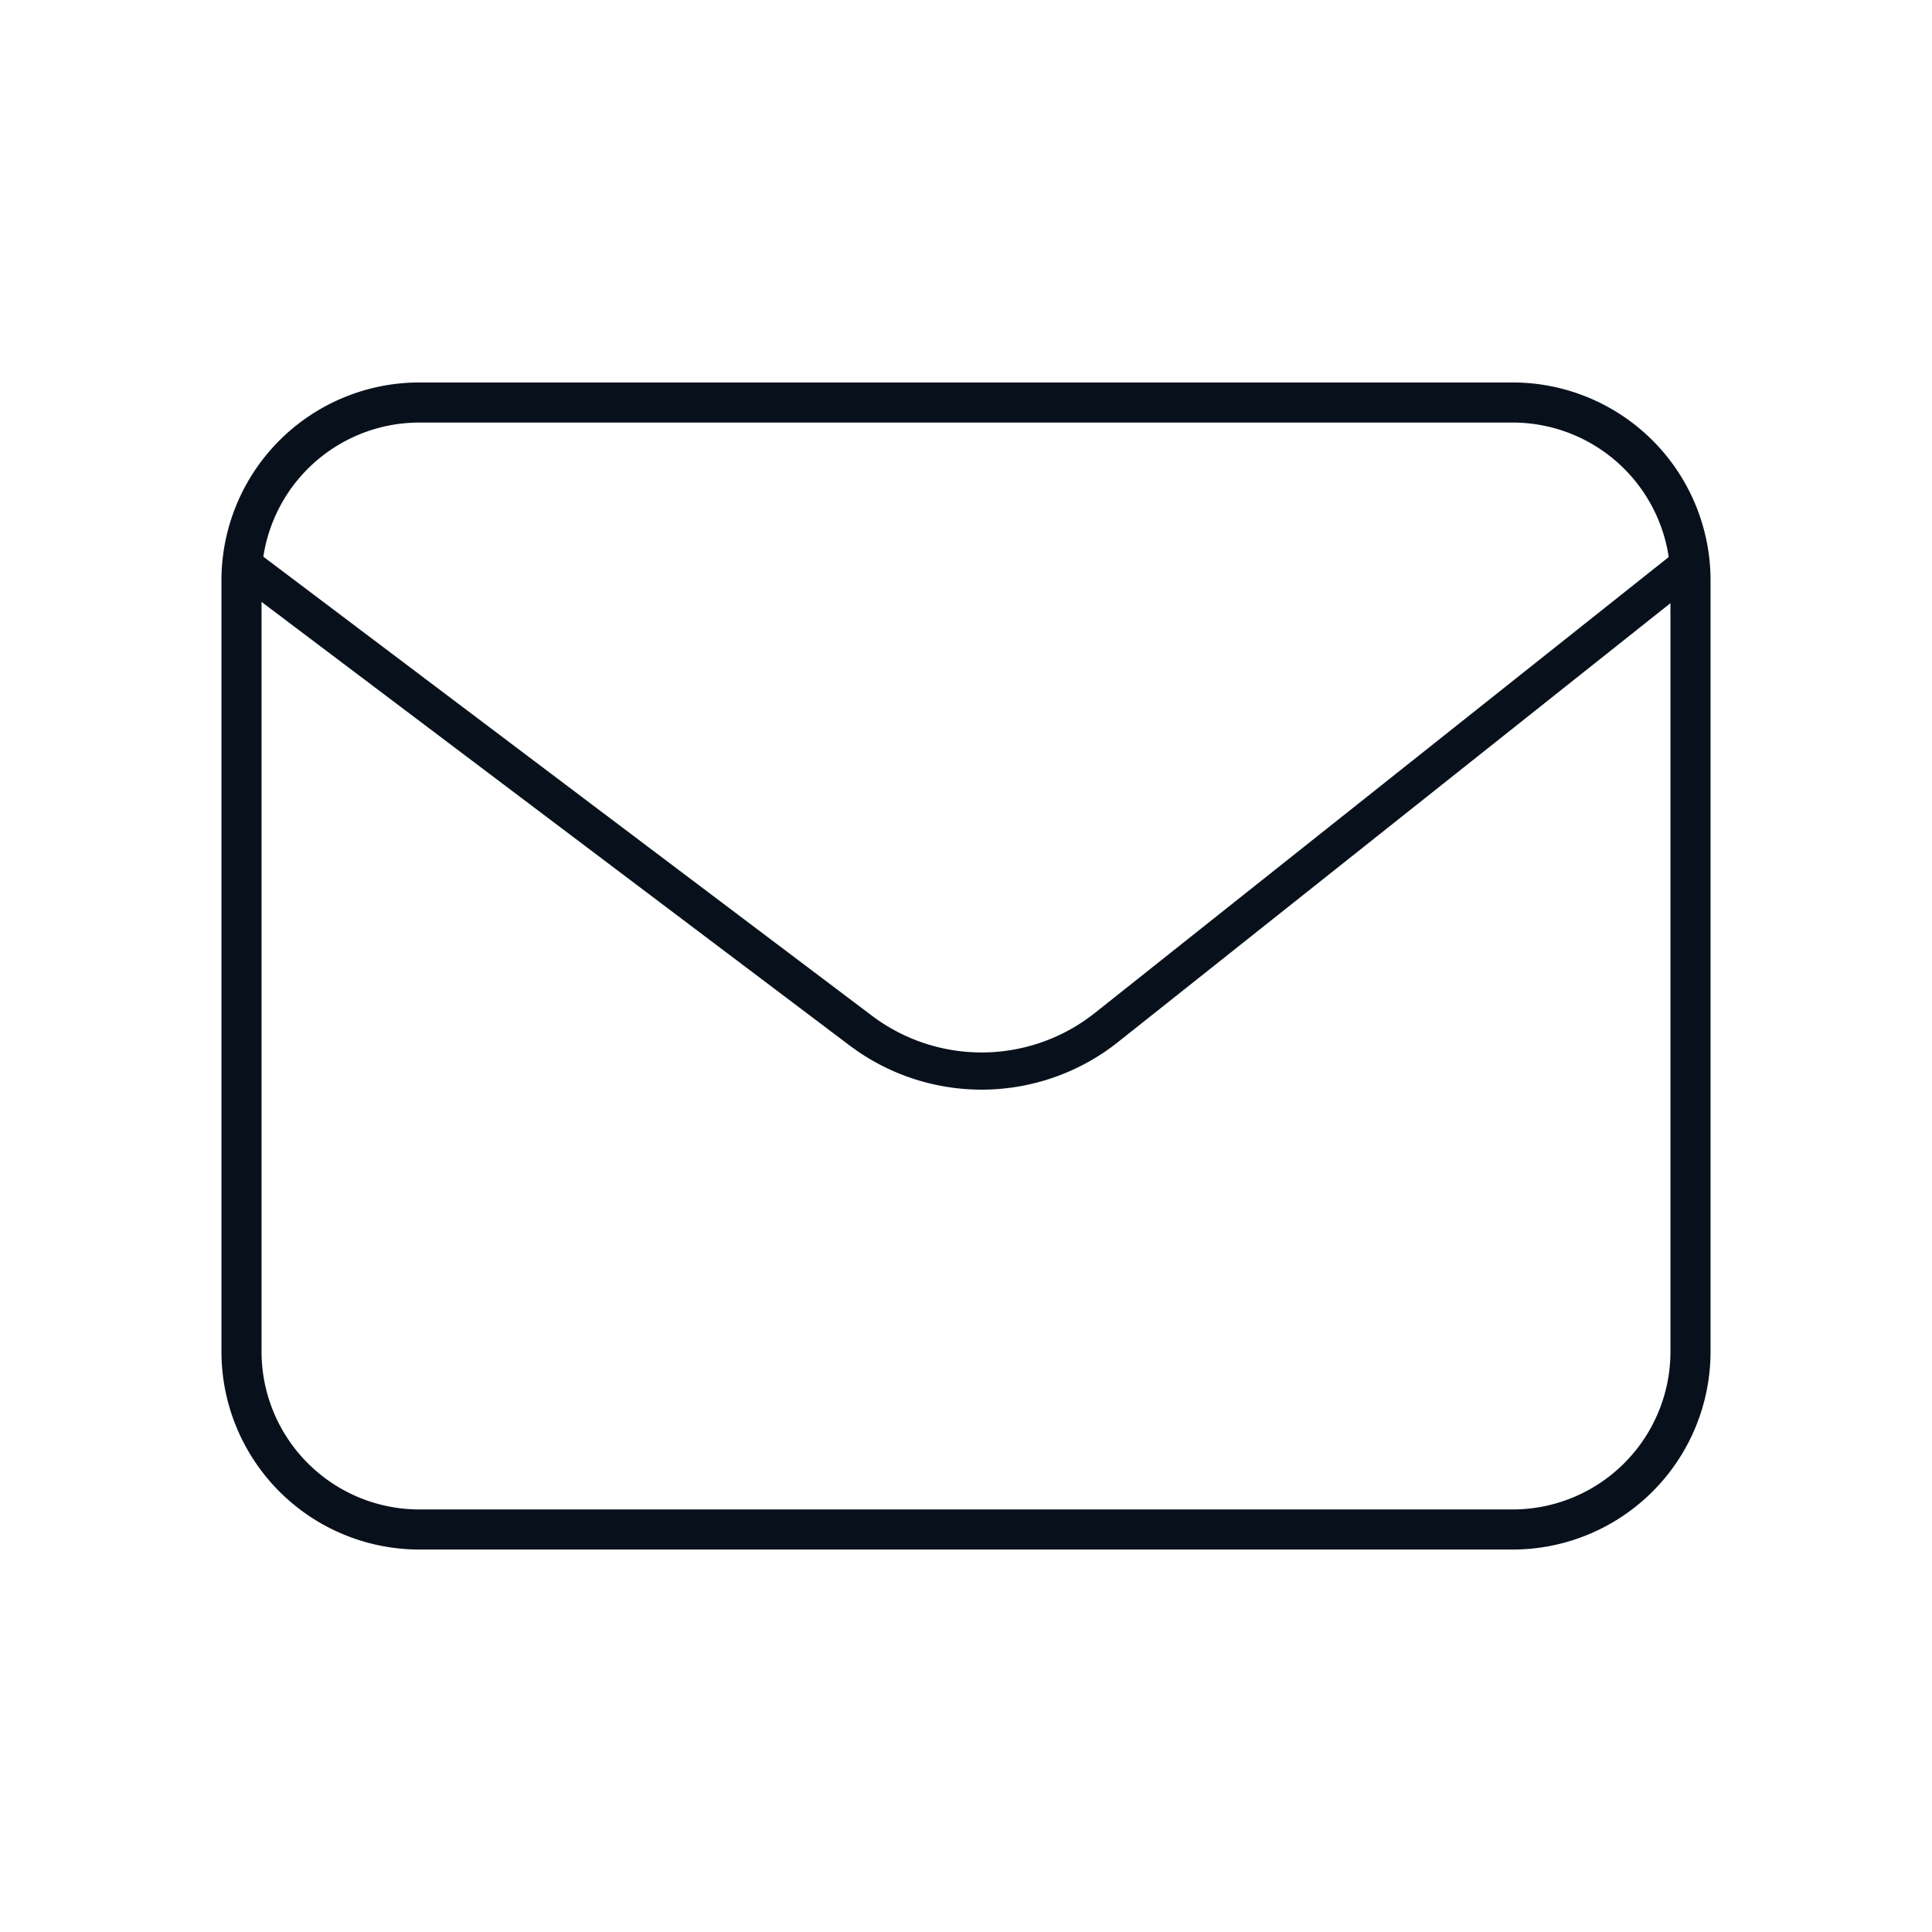
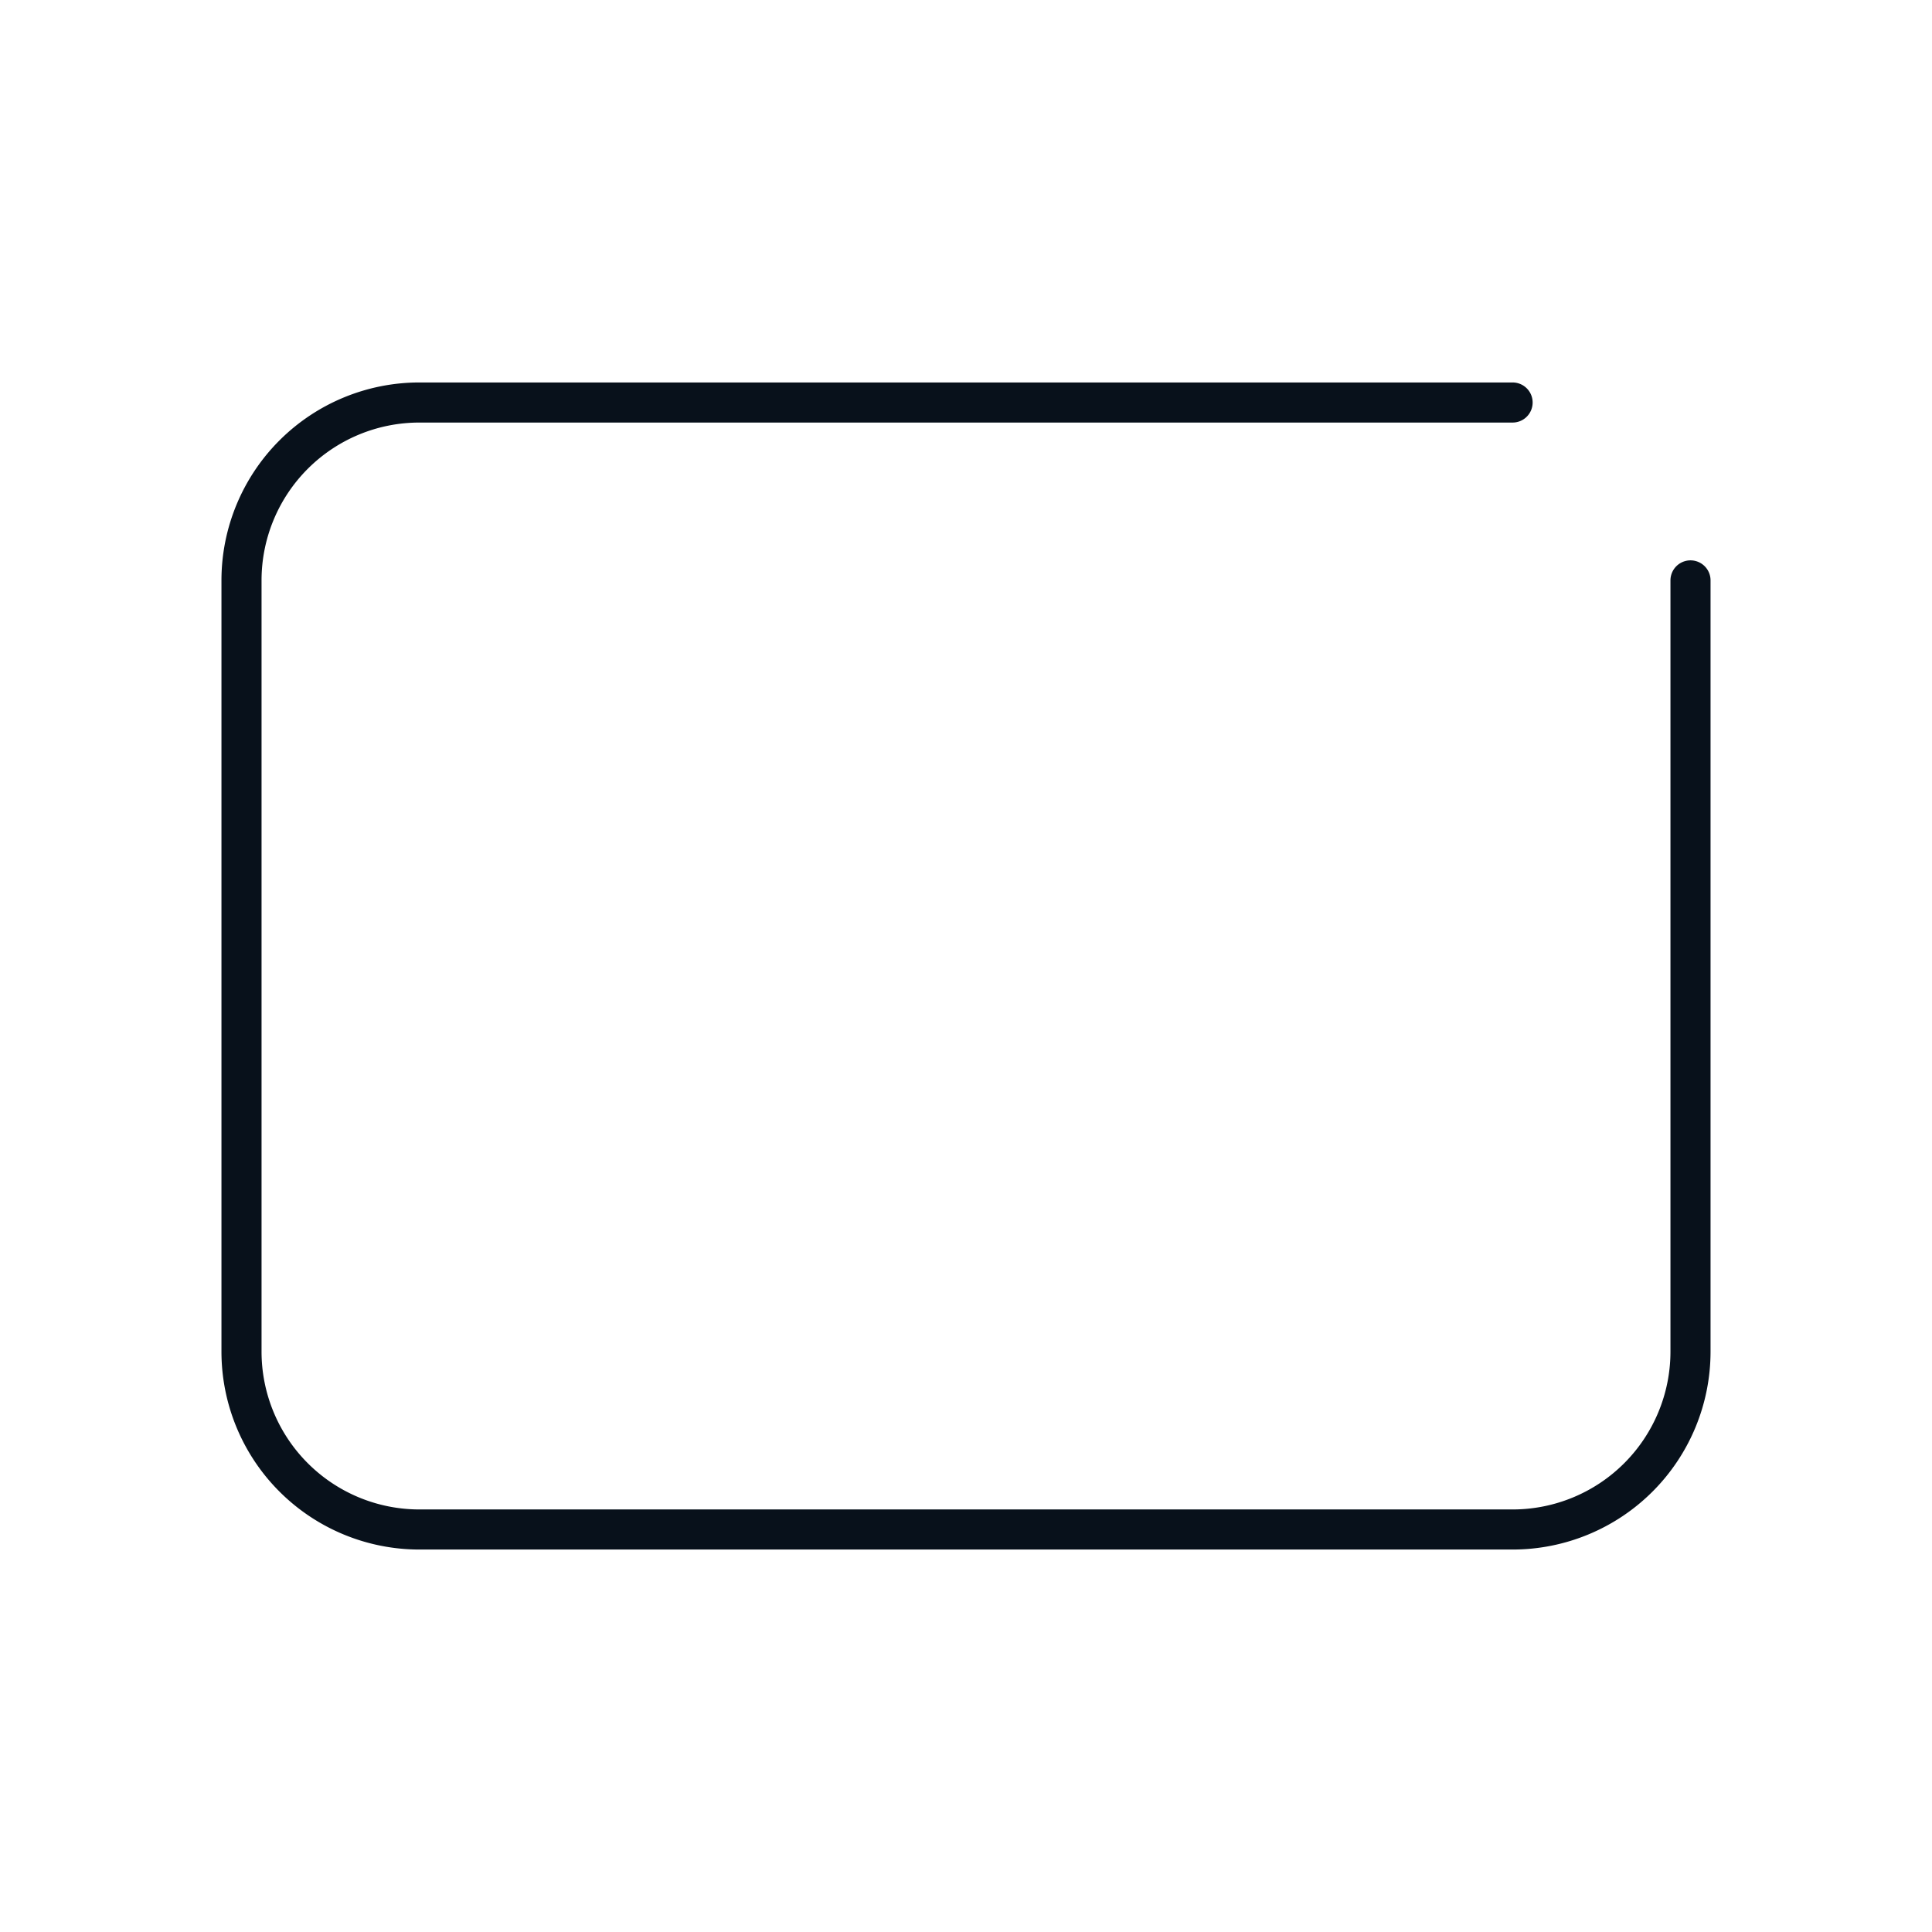
<svg xmlns="http://www.w3.org/2000/svg" width="56" height="56" fill="none" viewBox="0 0 80 80">
-   <path stroke="#08111B" stroke-linecap="round" stroke-linejoin="round" stroke-width="1.66" d="M62.633 16.667H17.367A7.367 7.367 0 0 0 10 24.033v31.934a7.367 7.367 0 0 0 7.367 7.366h45.266A7.367 7.367 0 0 0 70 55.967V24.033a7.367 7.367 0 0 0-7.367-7.366" />
-   <path stroke="#08111B" stroke-linecap="round" stroke-linejoin="round" stroke-width="1.54" d="m10 23.333 25.633 19.334a8.31 8.31 0 0 0 10.2-.134L70 23.333" />
+   <path stroke="#08111B" stroke-linecap="round" stroke-linejoin="round" stroke-width="1.66" d="M62.633 16.667H17.367A7.367 7.367 0 0 0 10 24.033v31.934a7.367 7.367 0 0 0 7.367 7.366h45.266A7.367 7.367 0 0 0 70 55.967V24.033" />
</svg>